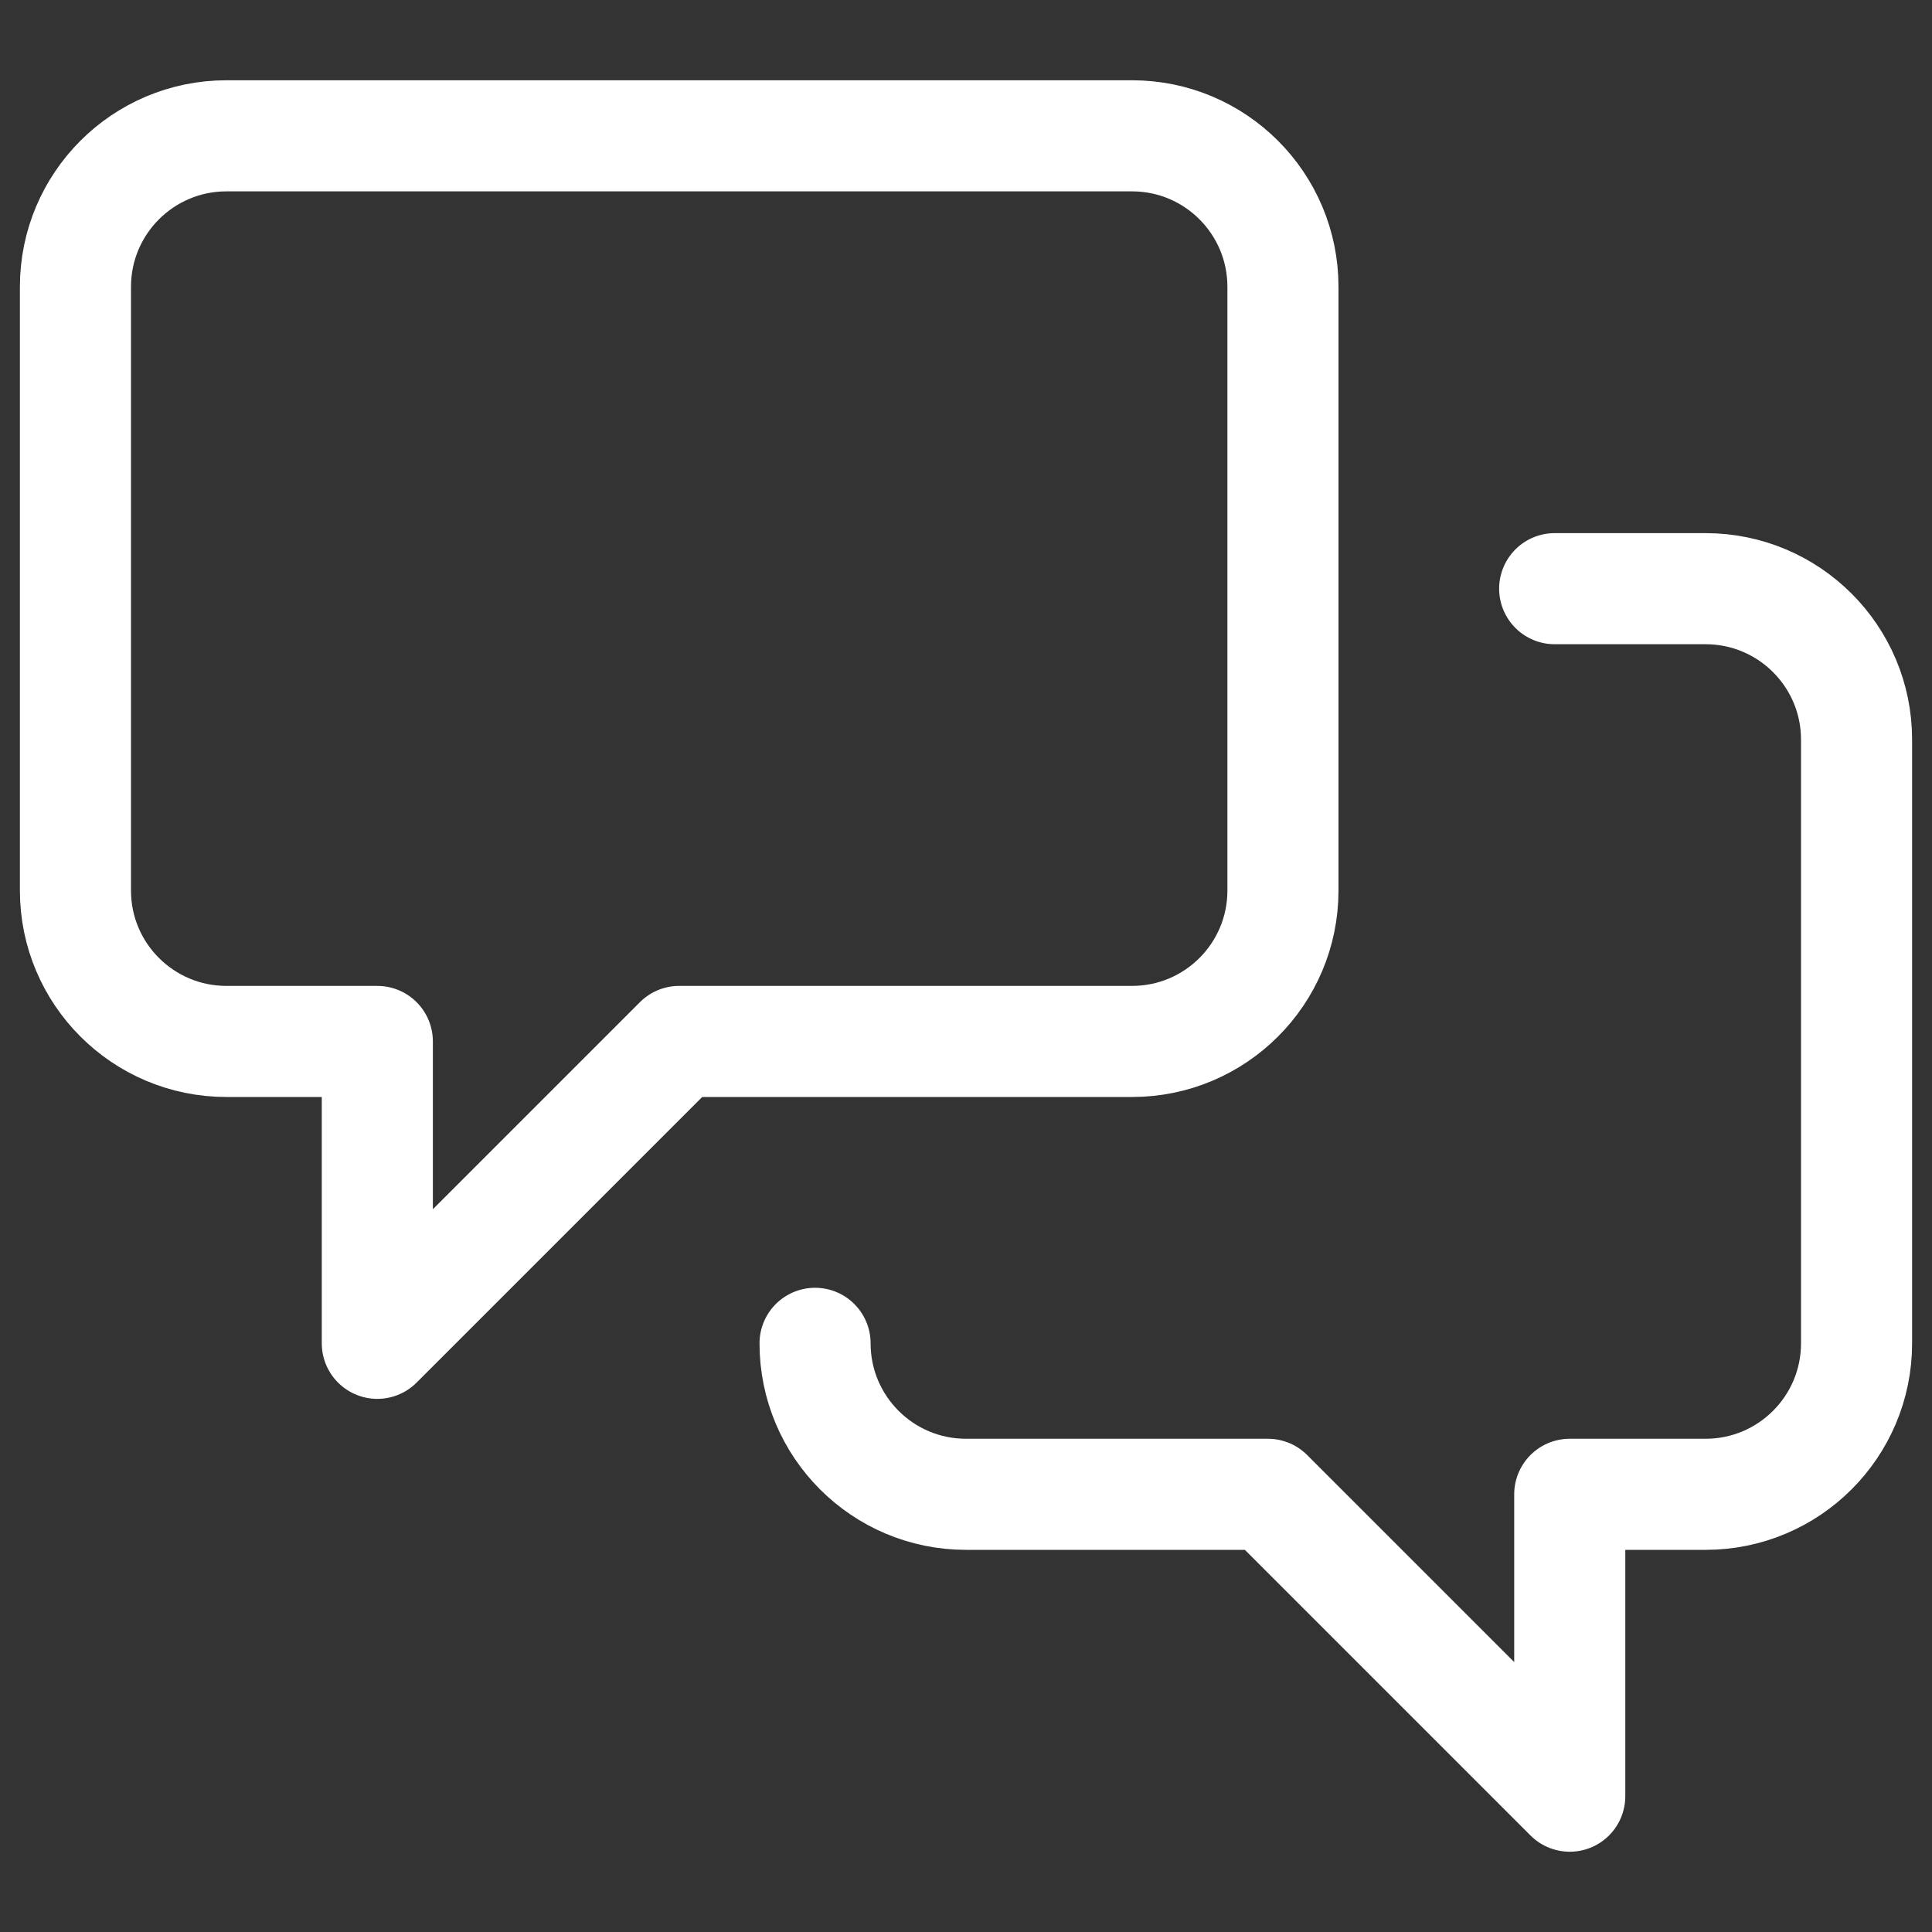
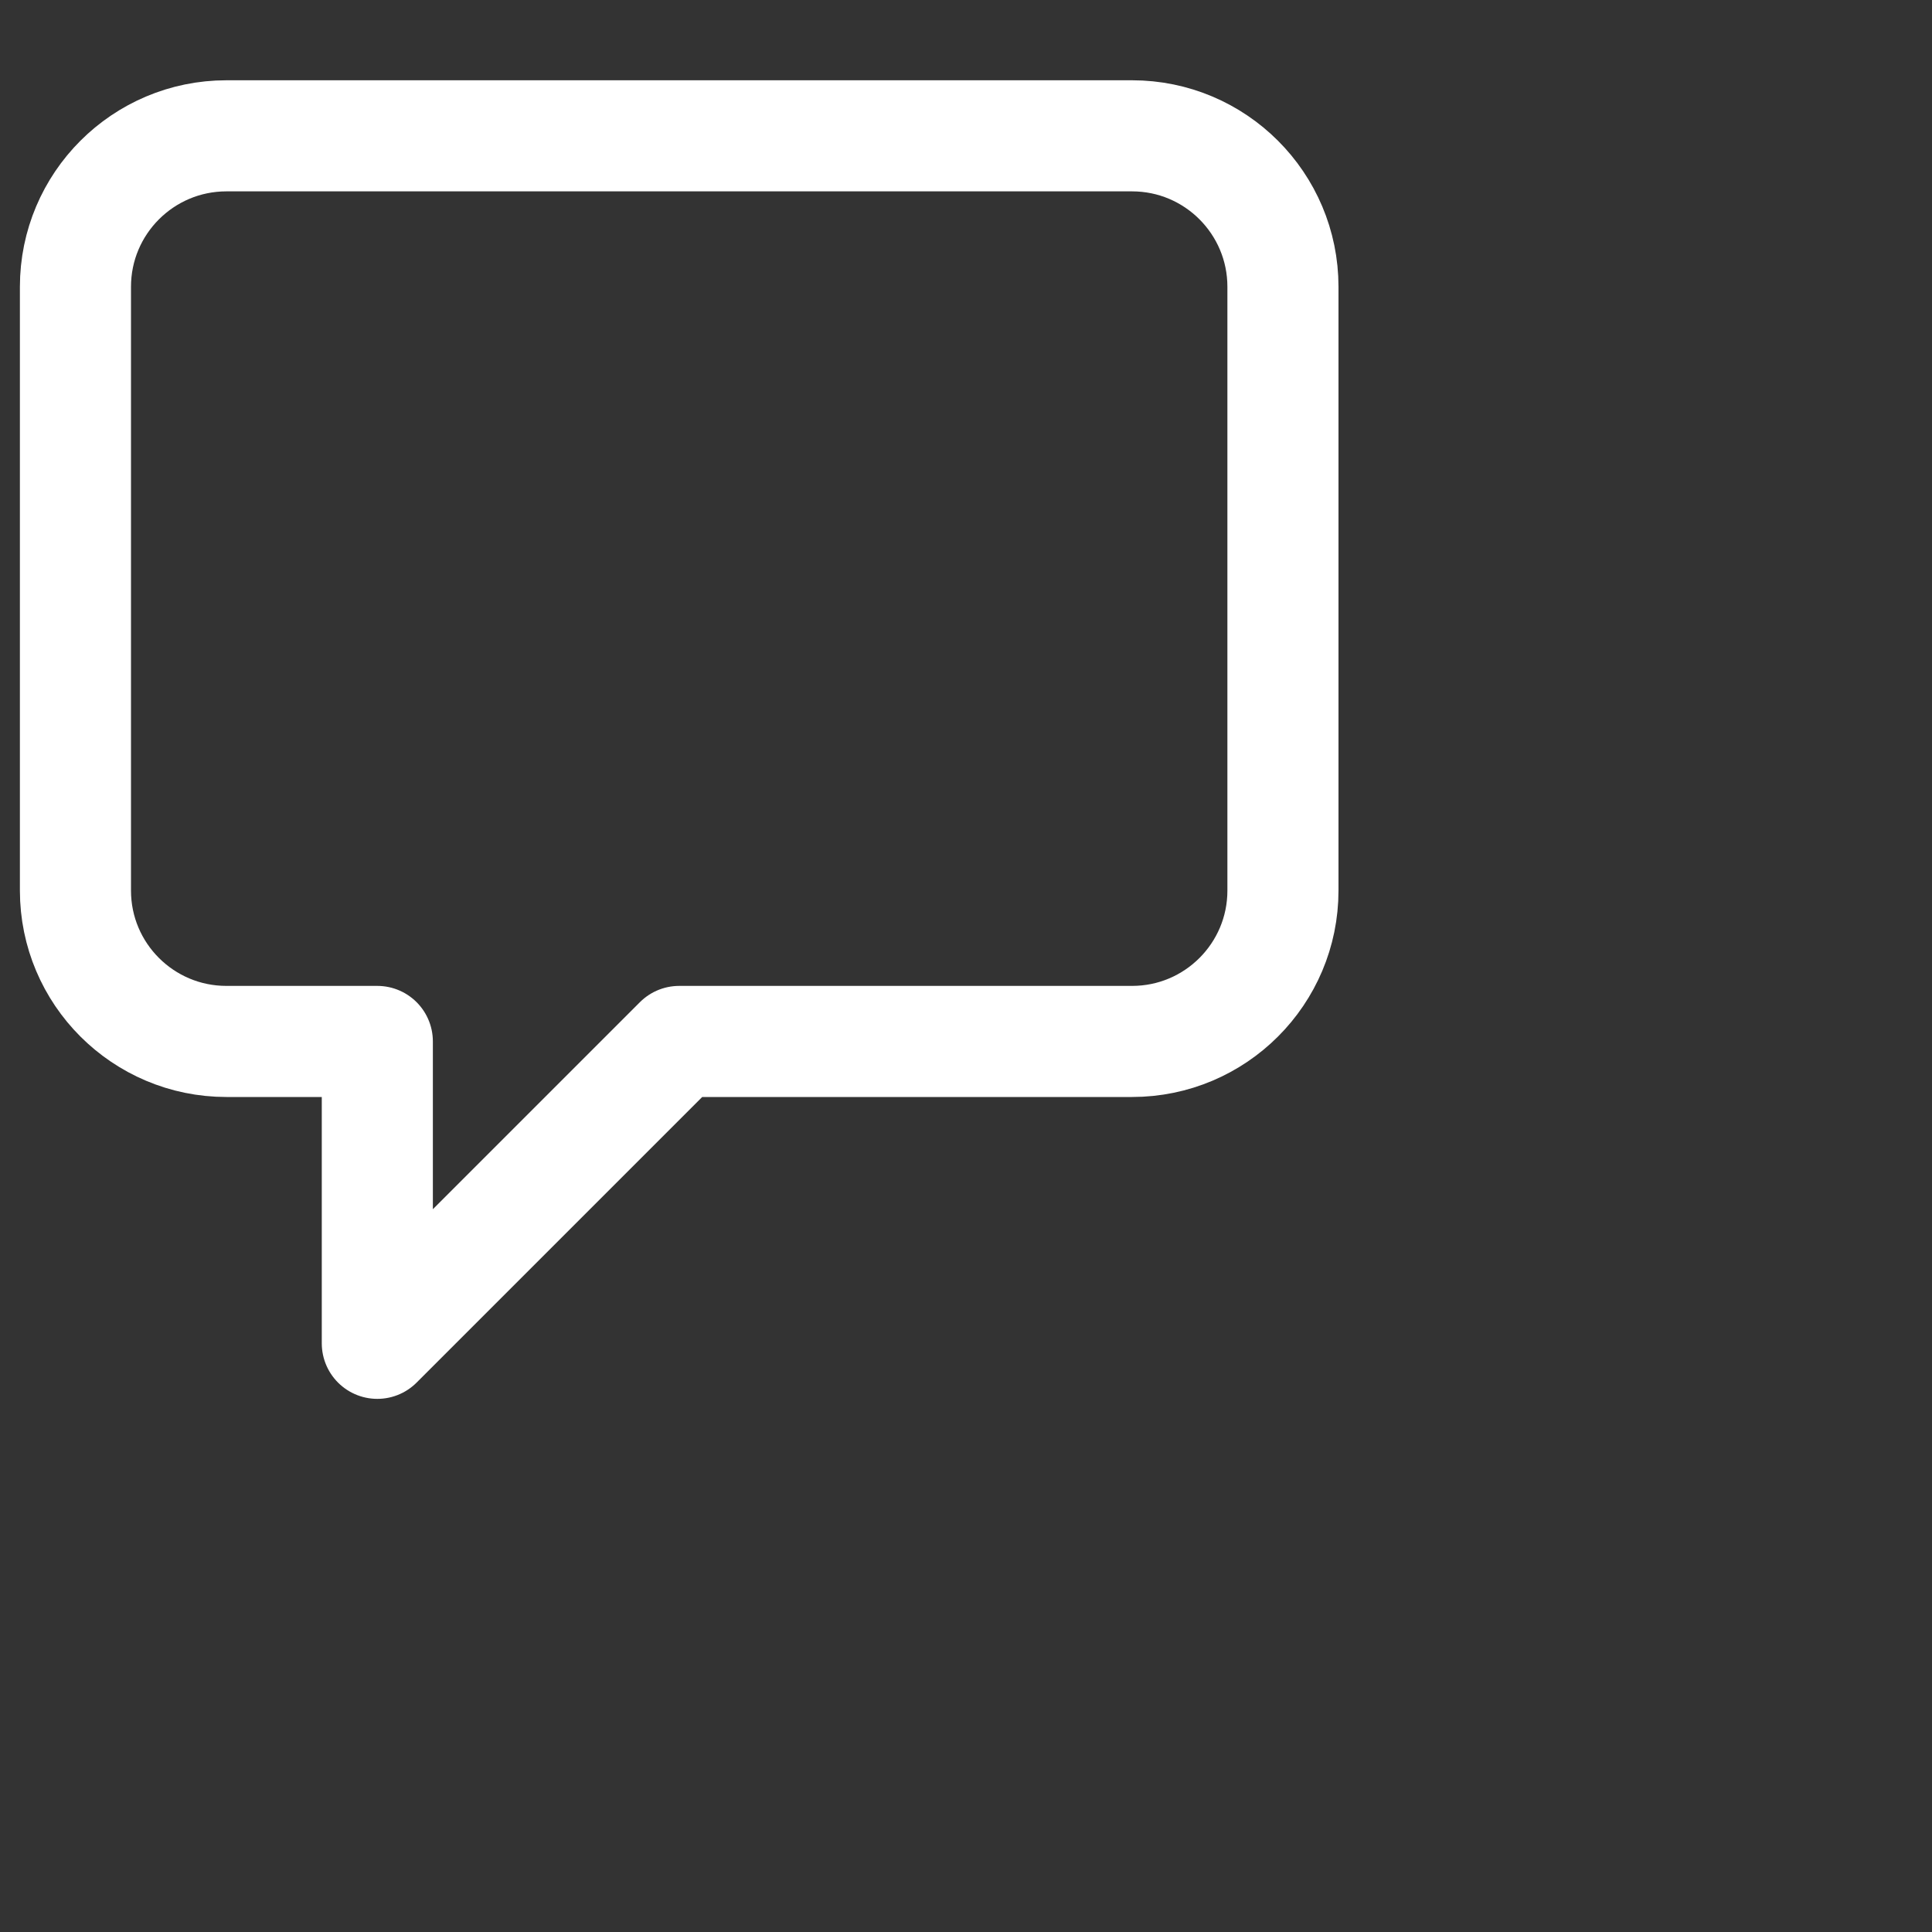
<svg xmlns="http://www.w3.org/2000/svg" width="40" height="40" viewBox="0 0 40 40" fill="none">
  <rect x="0" y="0" width="40" height="40" fill="#333333" stroke="none" />
  <path d="M14.062 21.562L7.812 27.812V21.562H4.688C2.962 21.562 1.562 20.163 1.562 18.438V5.938C1.562 4.212 2.962 2.812 4.688 2.812H23.438C25.163 2.812 26.562 4.212 26.562 5.938V18.438C26.562 20.163 25.163 21.562 23.438 21.562H14.062Z" stroke="white" stroke-width="2.3" stroke-miterlimit="10" stroke-linecap="round" stroke-linejoin="round" />
-   <path d="M16.875 27.812C16.875 29.538 18.274 30.938 20 30.938H26.25L32.5 37.188V30.938H35.312C37.038 30.938 38.438 29.538 38.438 27.812V15.312C38.438 13.587 37.038 12.188 35.312 12.188H32.188" stroke="white" stroke-width="2.3" stroke-miterlimit="10" stroke-linecap="round" stroke-linejoin="round" />
</svg>